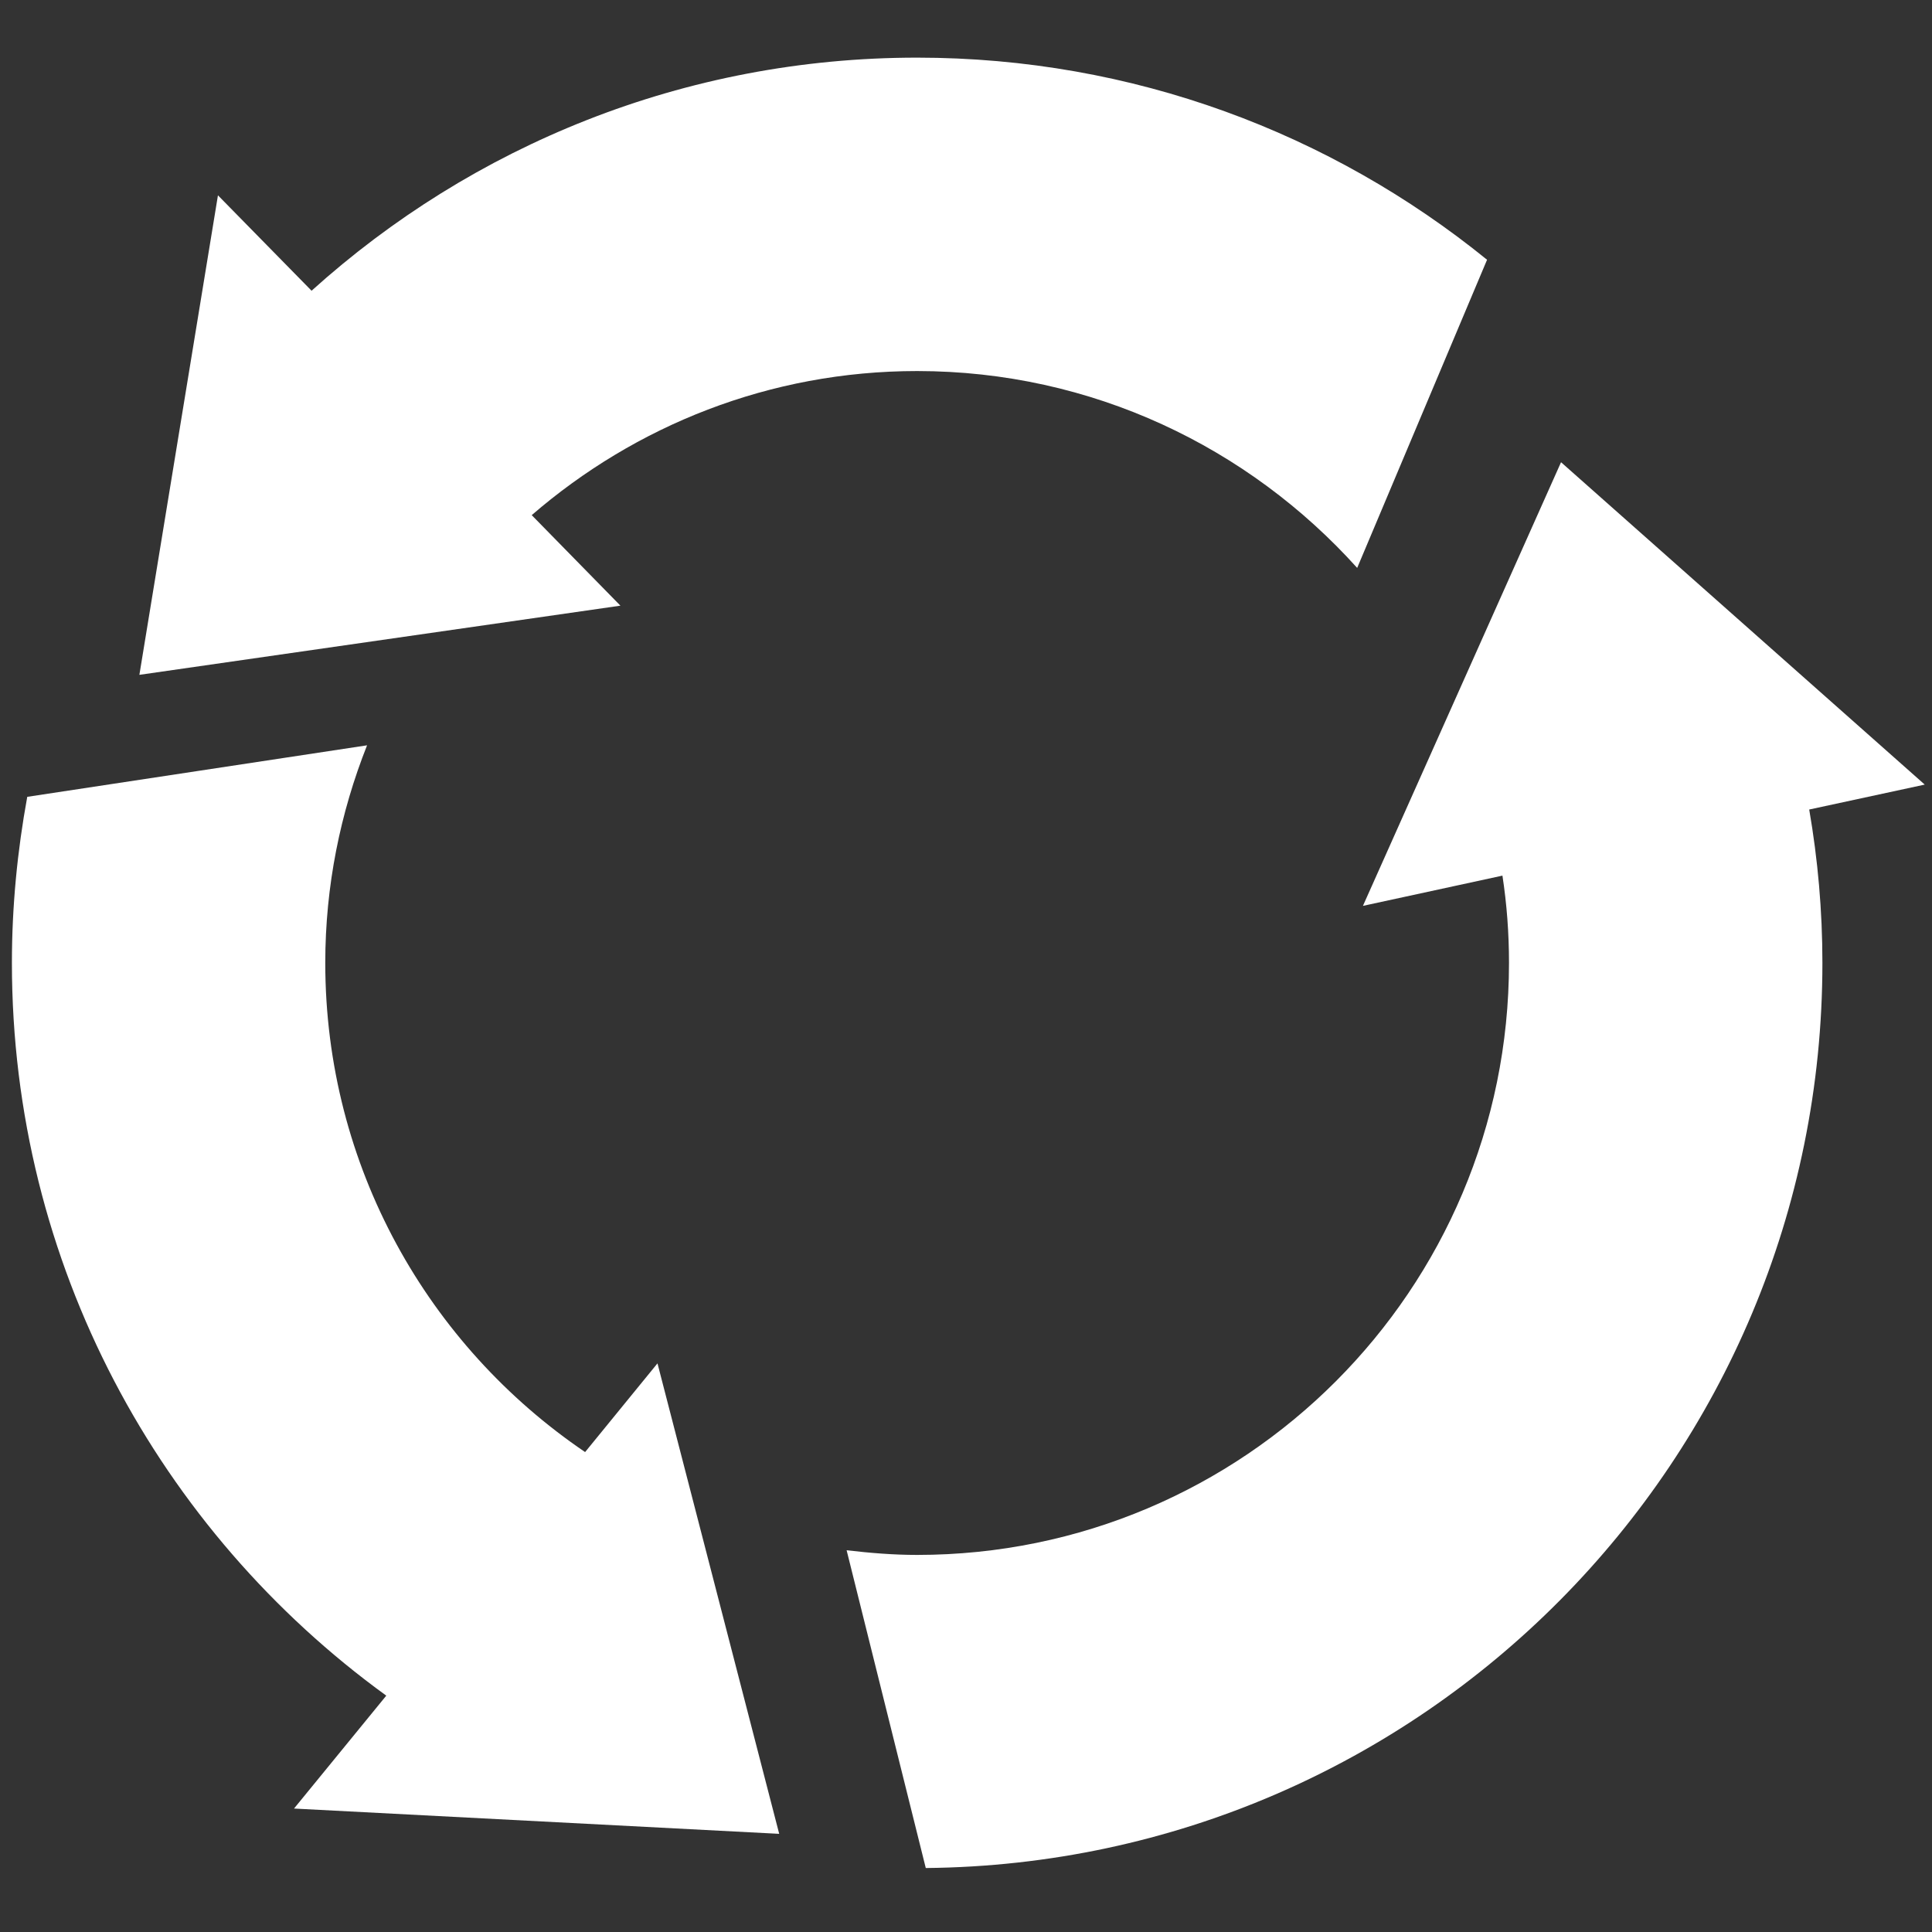
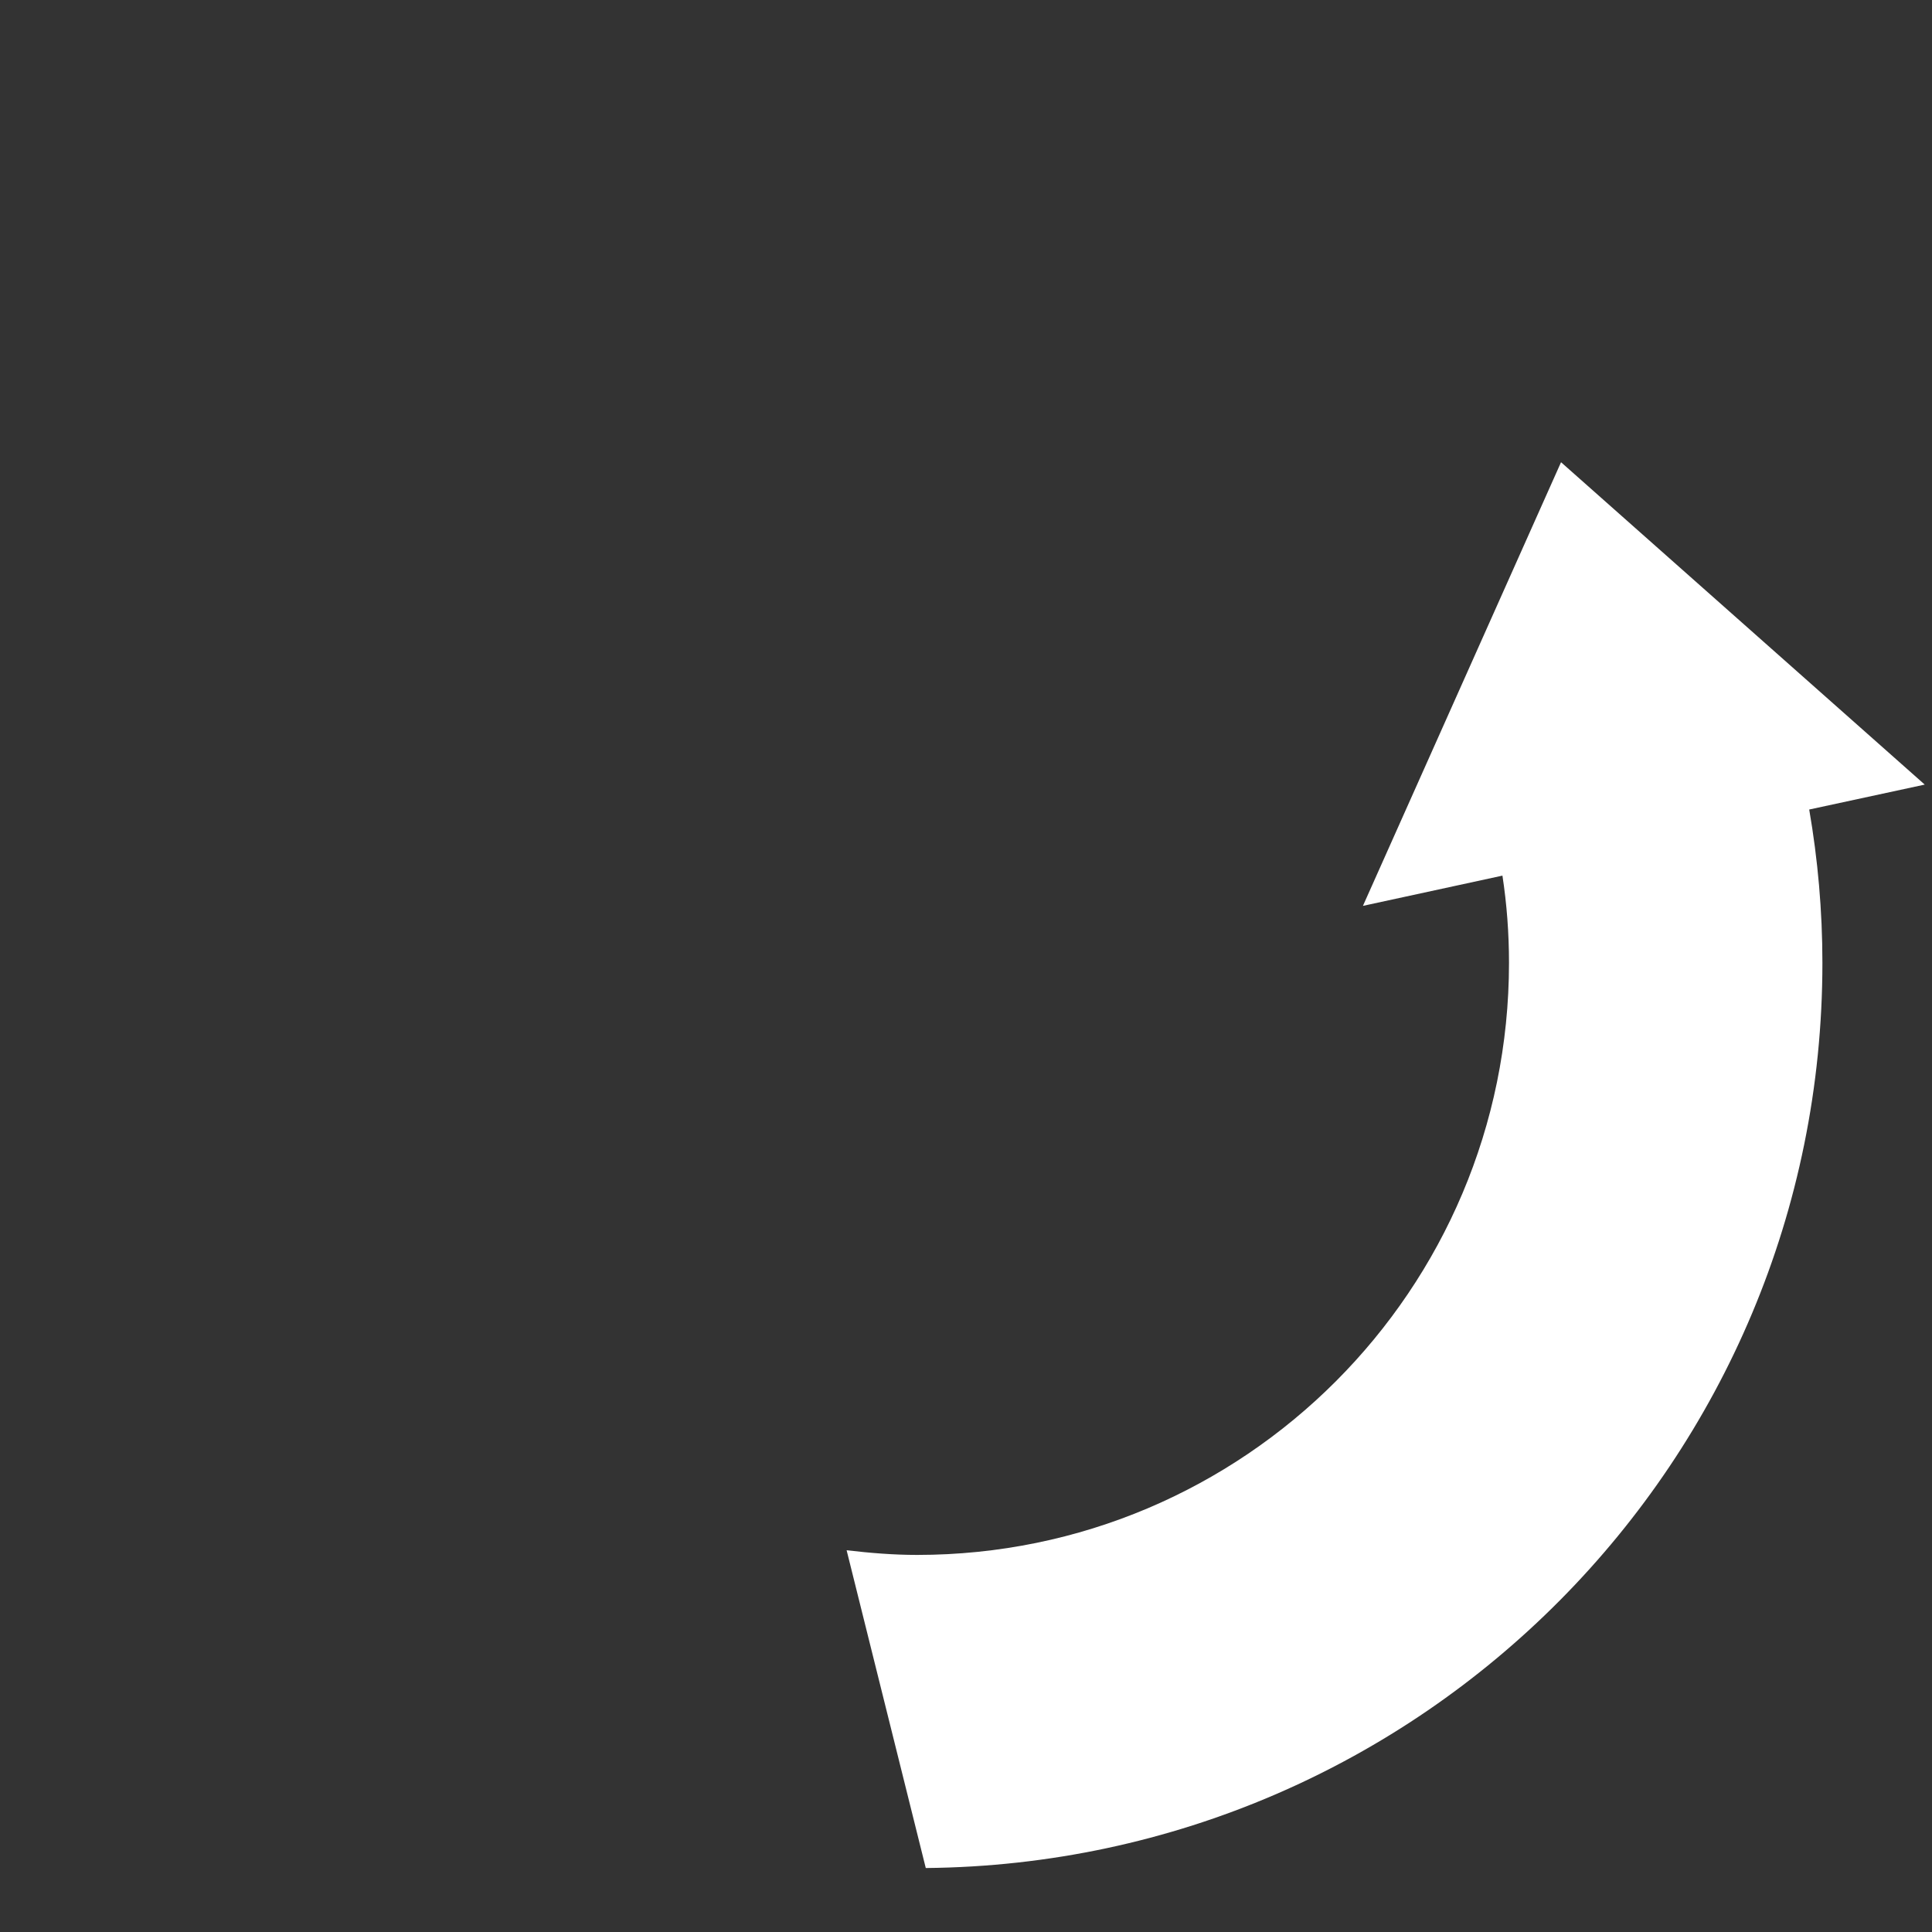
<svg xmlns="http://www.w3.org/2000/svg" version="1.1" id="Layer_1" x="0px" y="0px" viewBox="0 0 200 200" style="enable-background:new 0 0 200 200;" xml:space="preserve">
  <rect x="0" y="0" width="200" height="200" fill="#333333" stroke="none" />
  <g>
-     <path id="XMLID_3_" style="fill:#FFFFFF;" d="M199.248,81.221l-37.65-33.372L141.09,93.776l14.442-3.131   c0.453,2.95,0.679,5.975,0.679,9.032c0,33.839-27.426,61.288-61.273,61.288c-2.475,0-4.905-0.204-7.296-0.483l8.194,32.896   c51.352-0.483,92.819-42.237,92.819-93.701c0-5.41-0.475-10.722-1.366-15.875L199.248,81.221z" />
-     <path id="XMLID_2_" style="fill:#FFFFFF;" d="M55.043,53.327c10.715-9.257,24.623-14.916,39.895-14.916   c18.108,0,34.33,7.907,45.557,20.379l13.445-31.9C137.824,13.814,117.316,5.967,94.938,5.967c-24.114,0-46.081,9.152-62.684,24.129   l-9.692-9.876l-8.133,49.639l49.797-7.161L55.043,53.327z" />
-     <path id="XMLID_1_" style="fill:#FFFFFF;" d="M60.57,150.318c-16.226-11.008-26.898-29.561-26.898-50.642   c0-7.96,1.562-15.55,4.327-22.522L2.821,82.488c-1.019,5.568-1.588,11.31-1.588,17.188c0,31.213,15.282,58.828,38.755,75.857   l-9.552,11.687l50.227,2.618l-12.601-48.703L60.57,150.318z" />
+     <path id="XMLID_3_" style="fill:#FFFFFF;" d="M199.248,81.221l-37.65-33.372L141.09,93.776l14.442-3.131   c0.453,2.95,0.679,5.975,0.679,9.032c0,33.839-27.426,61.288-61.273,61.288c-2.475,0-4.905-0.204-7.296-0.483l8.194,32.896   c51.352-0.483,92.819-42.237,92.819-93.701c0-5.41-0.475-10.722-1.366-15.875z" />
  </g>
</svg>